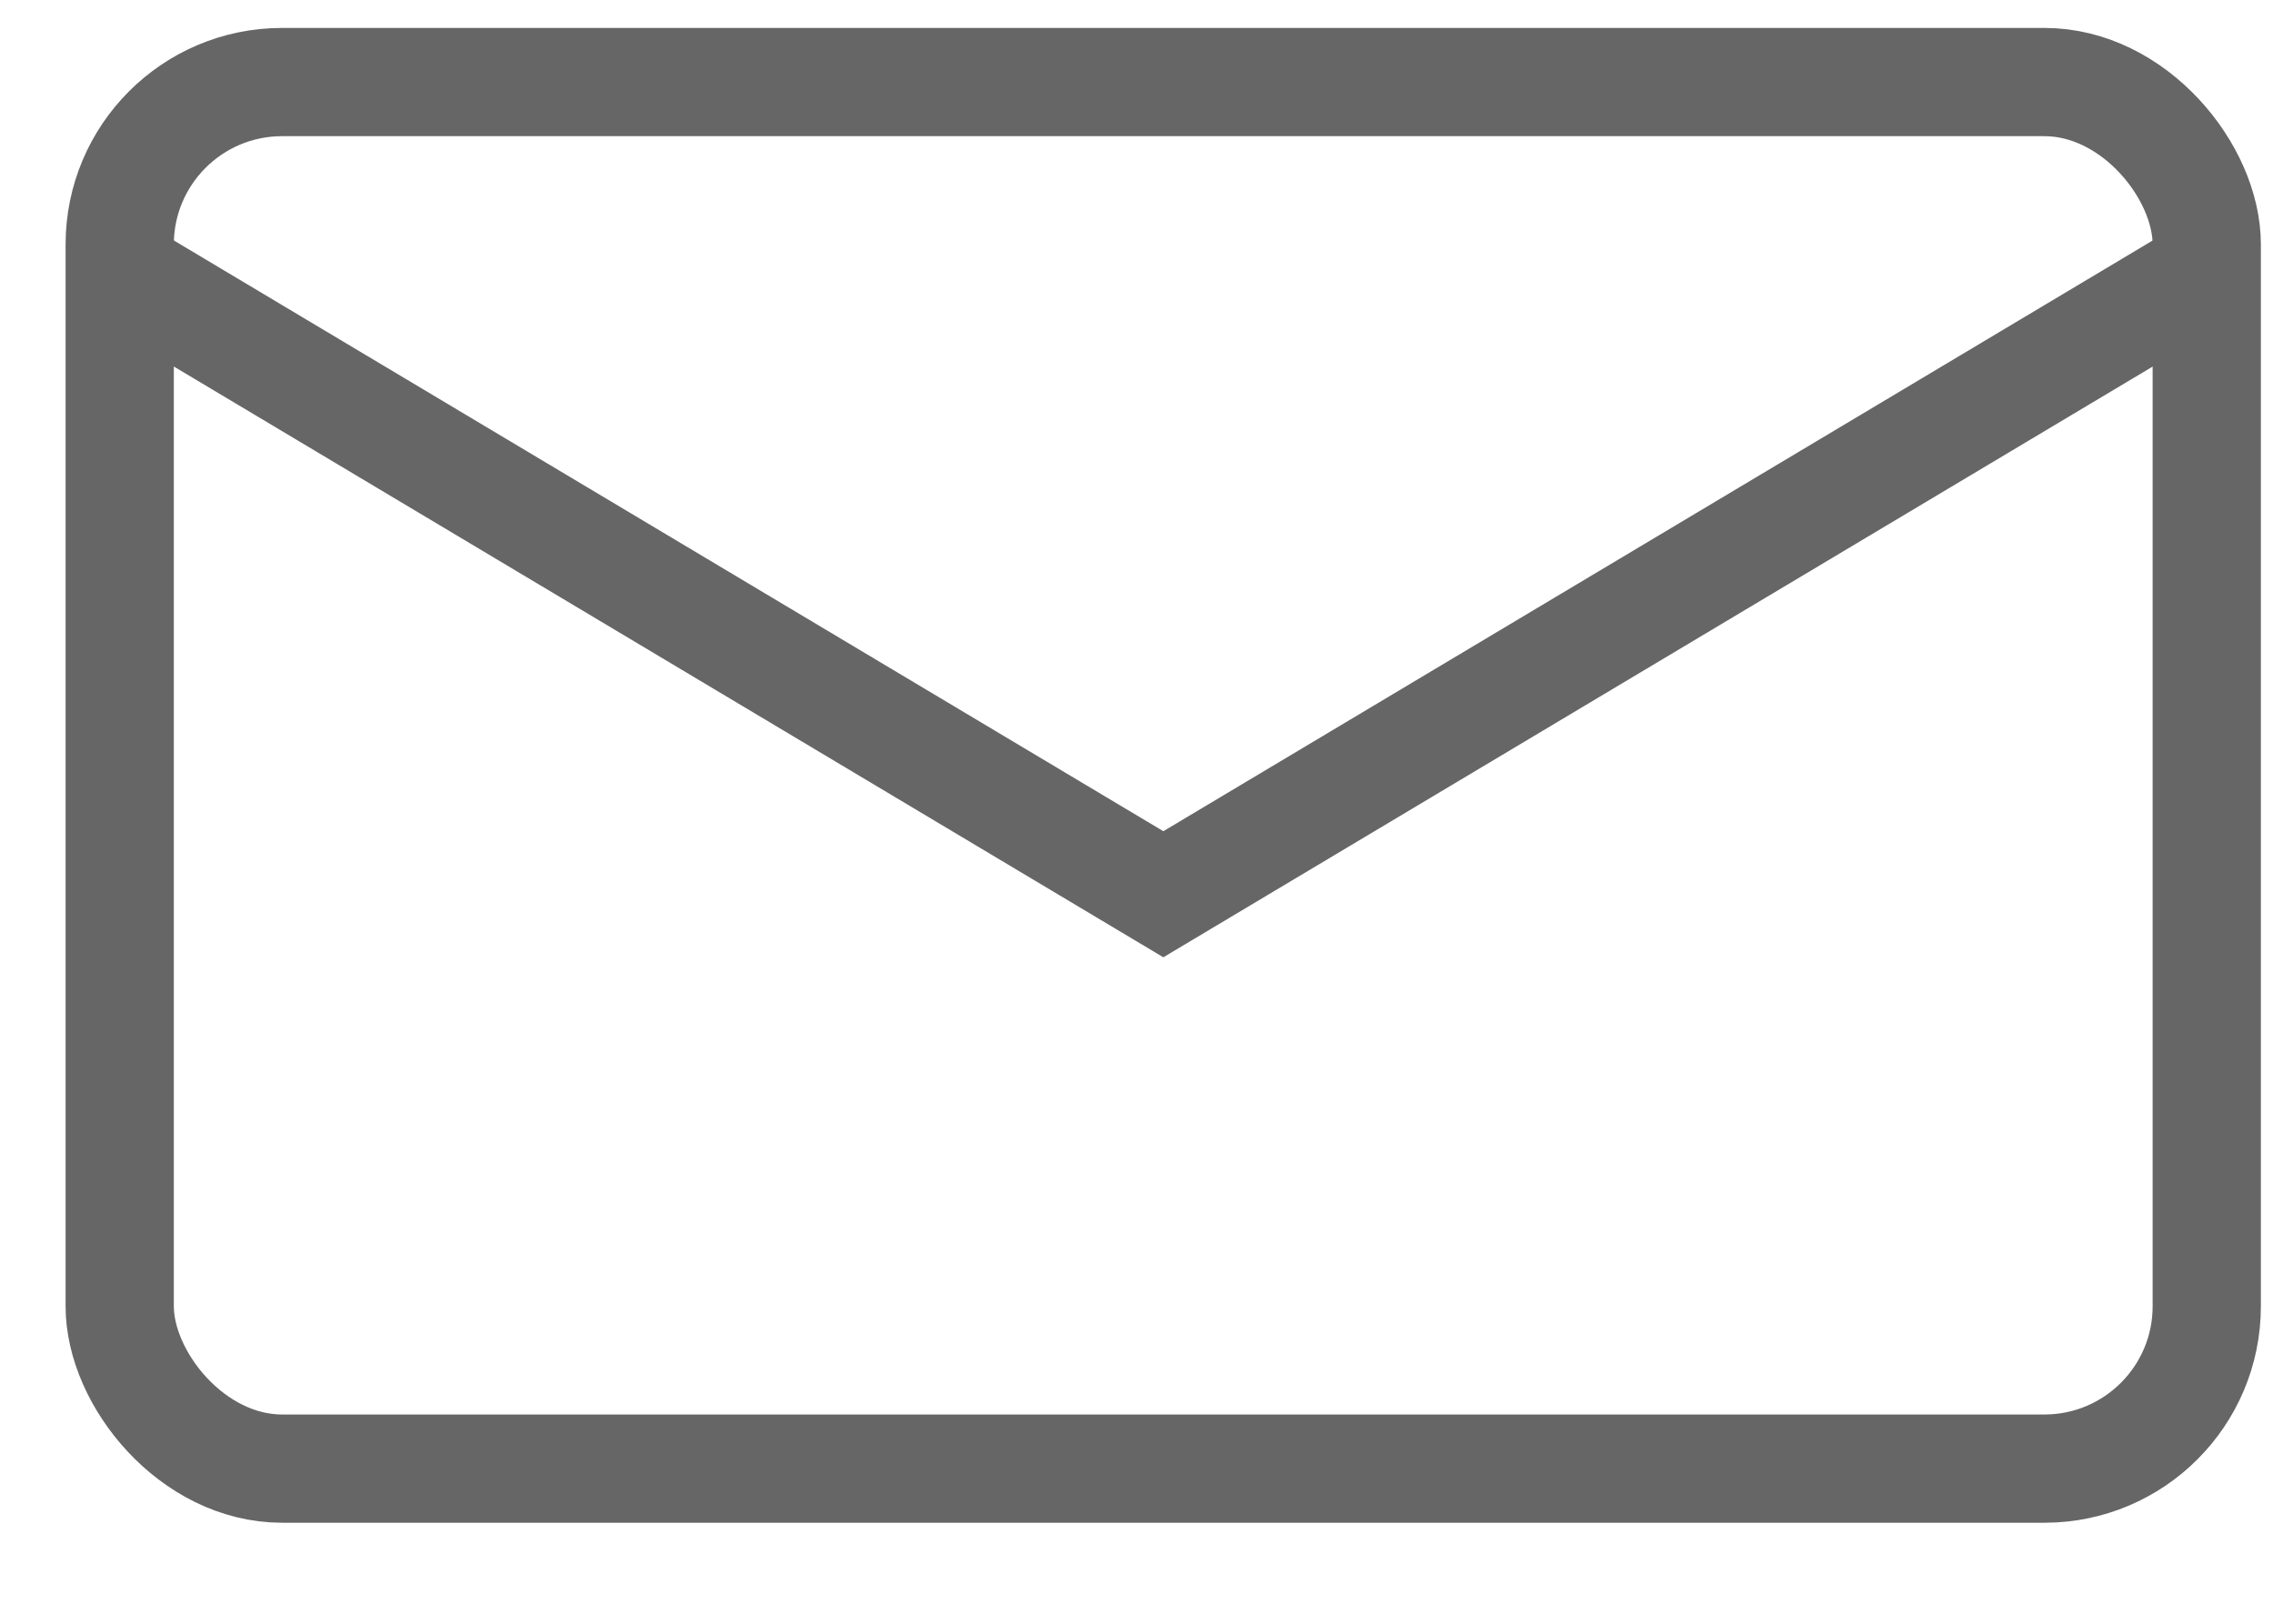
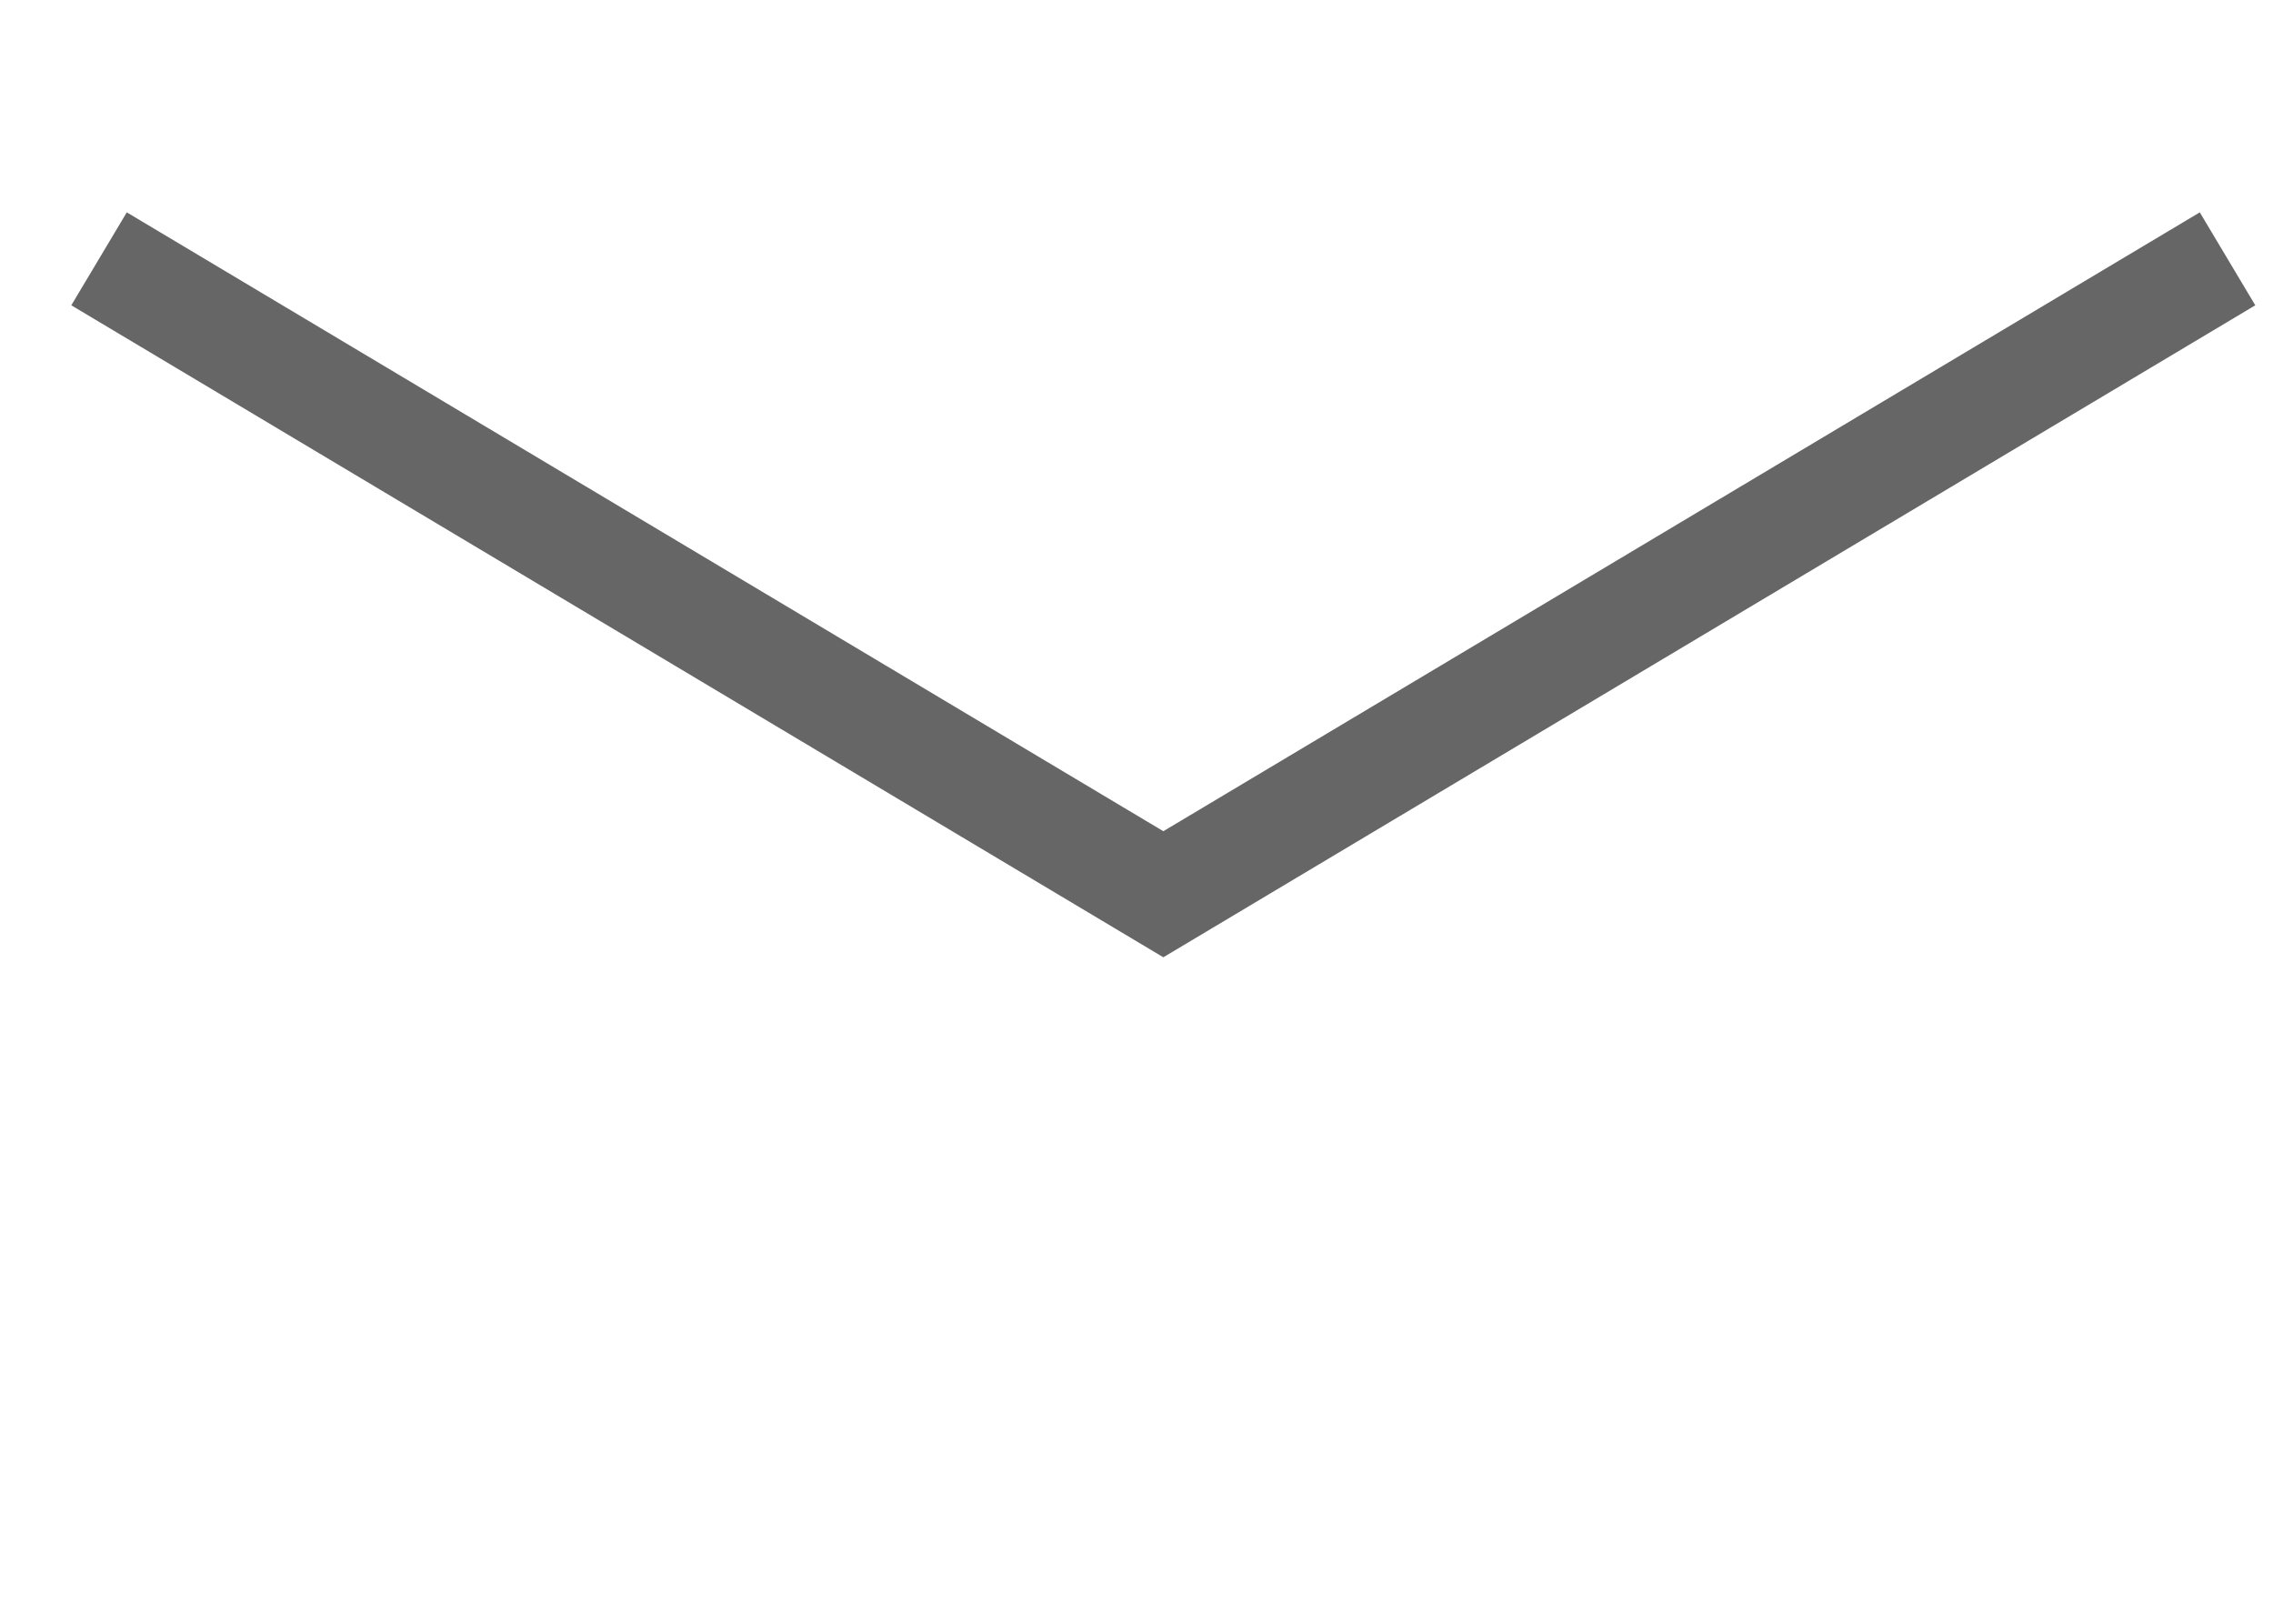
<svg xmlns="http://www.w3.org/2000/svg" width="21" height="15" viewBox="0 0 21 15" fill="none">
-   <rect x="1.106" y="0.758" width="19.282" height="12.809" rx="1.5" stroke="#666666" />
  <path d="M0.915 2.391L10.748 8.261L20.58 2.391" stroke="#666666" />
</svg>